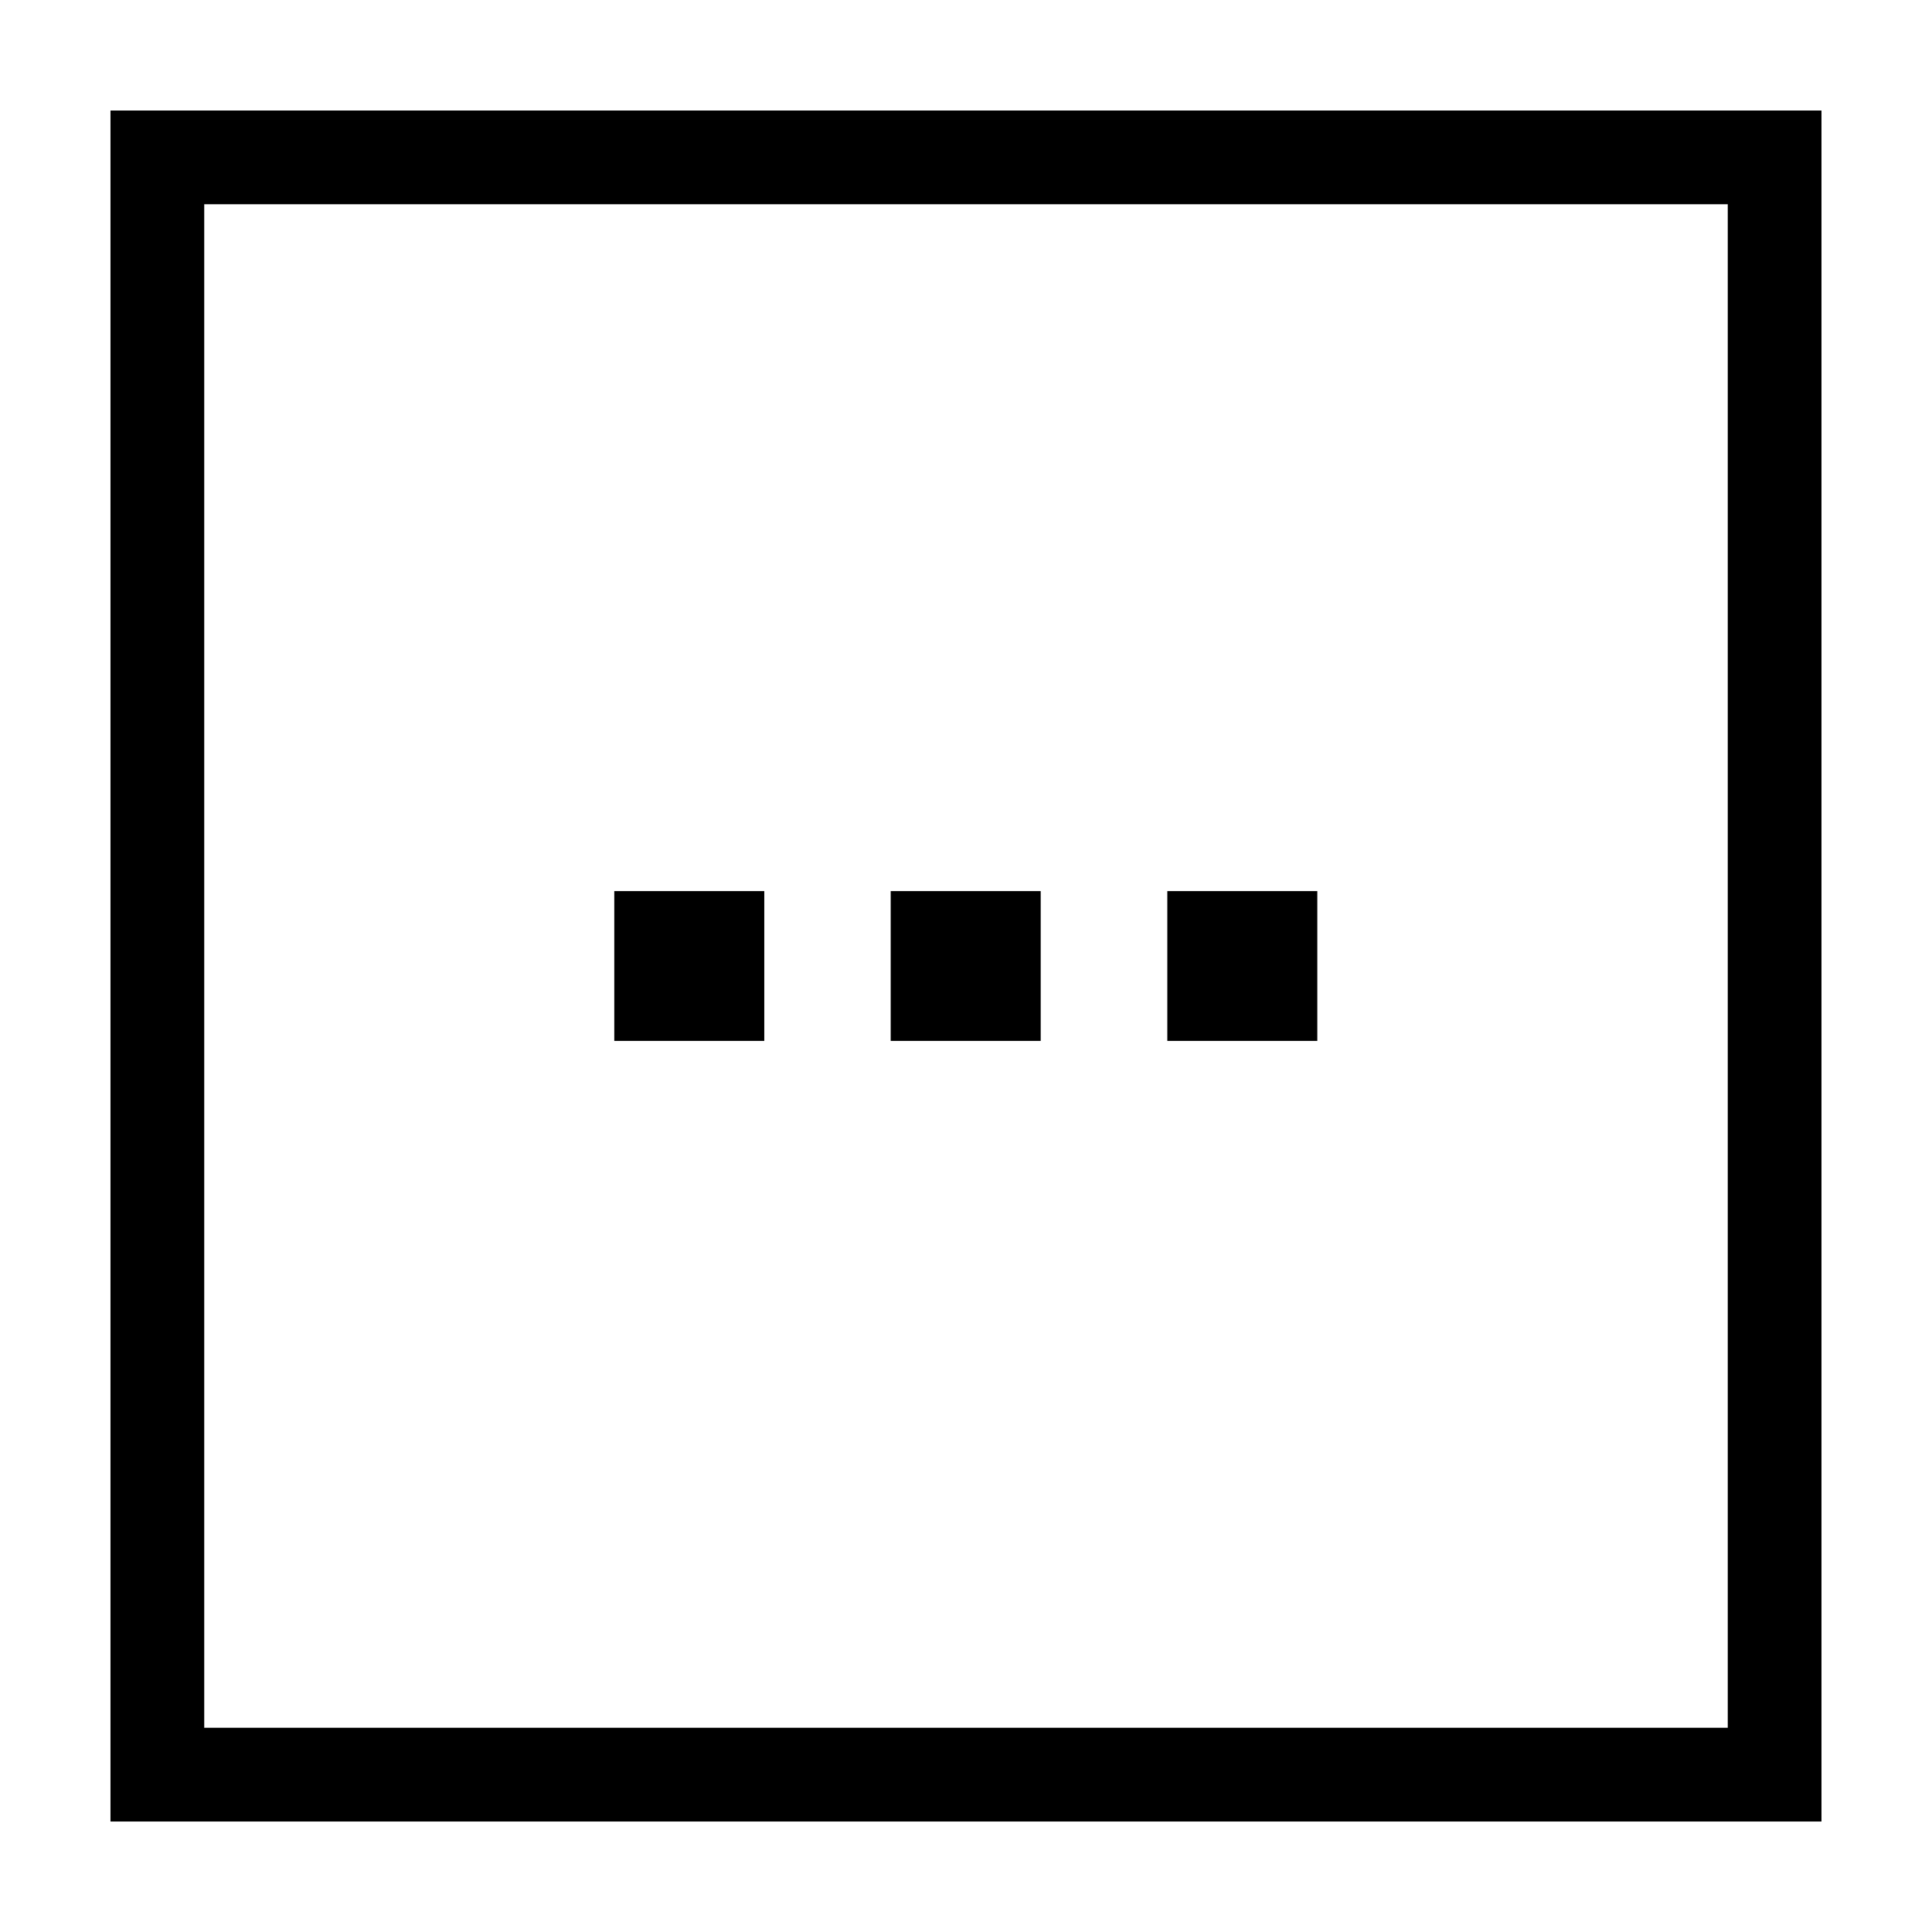
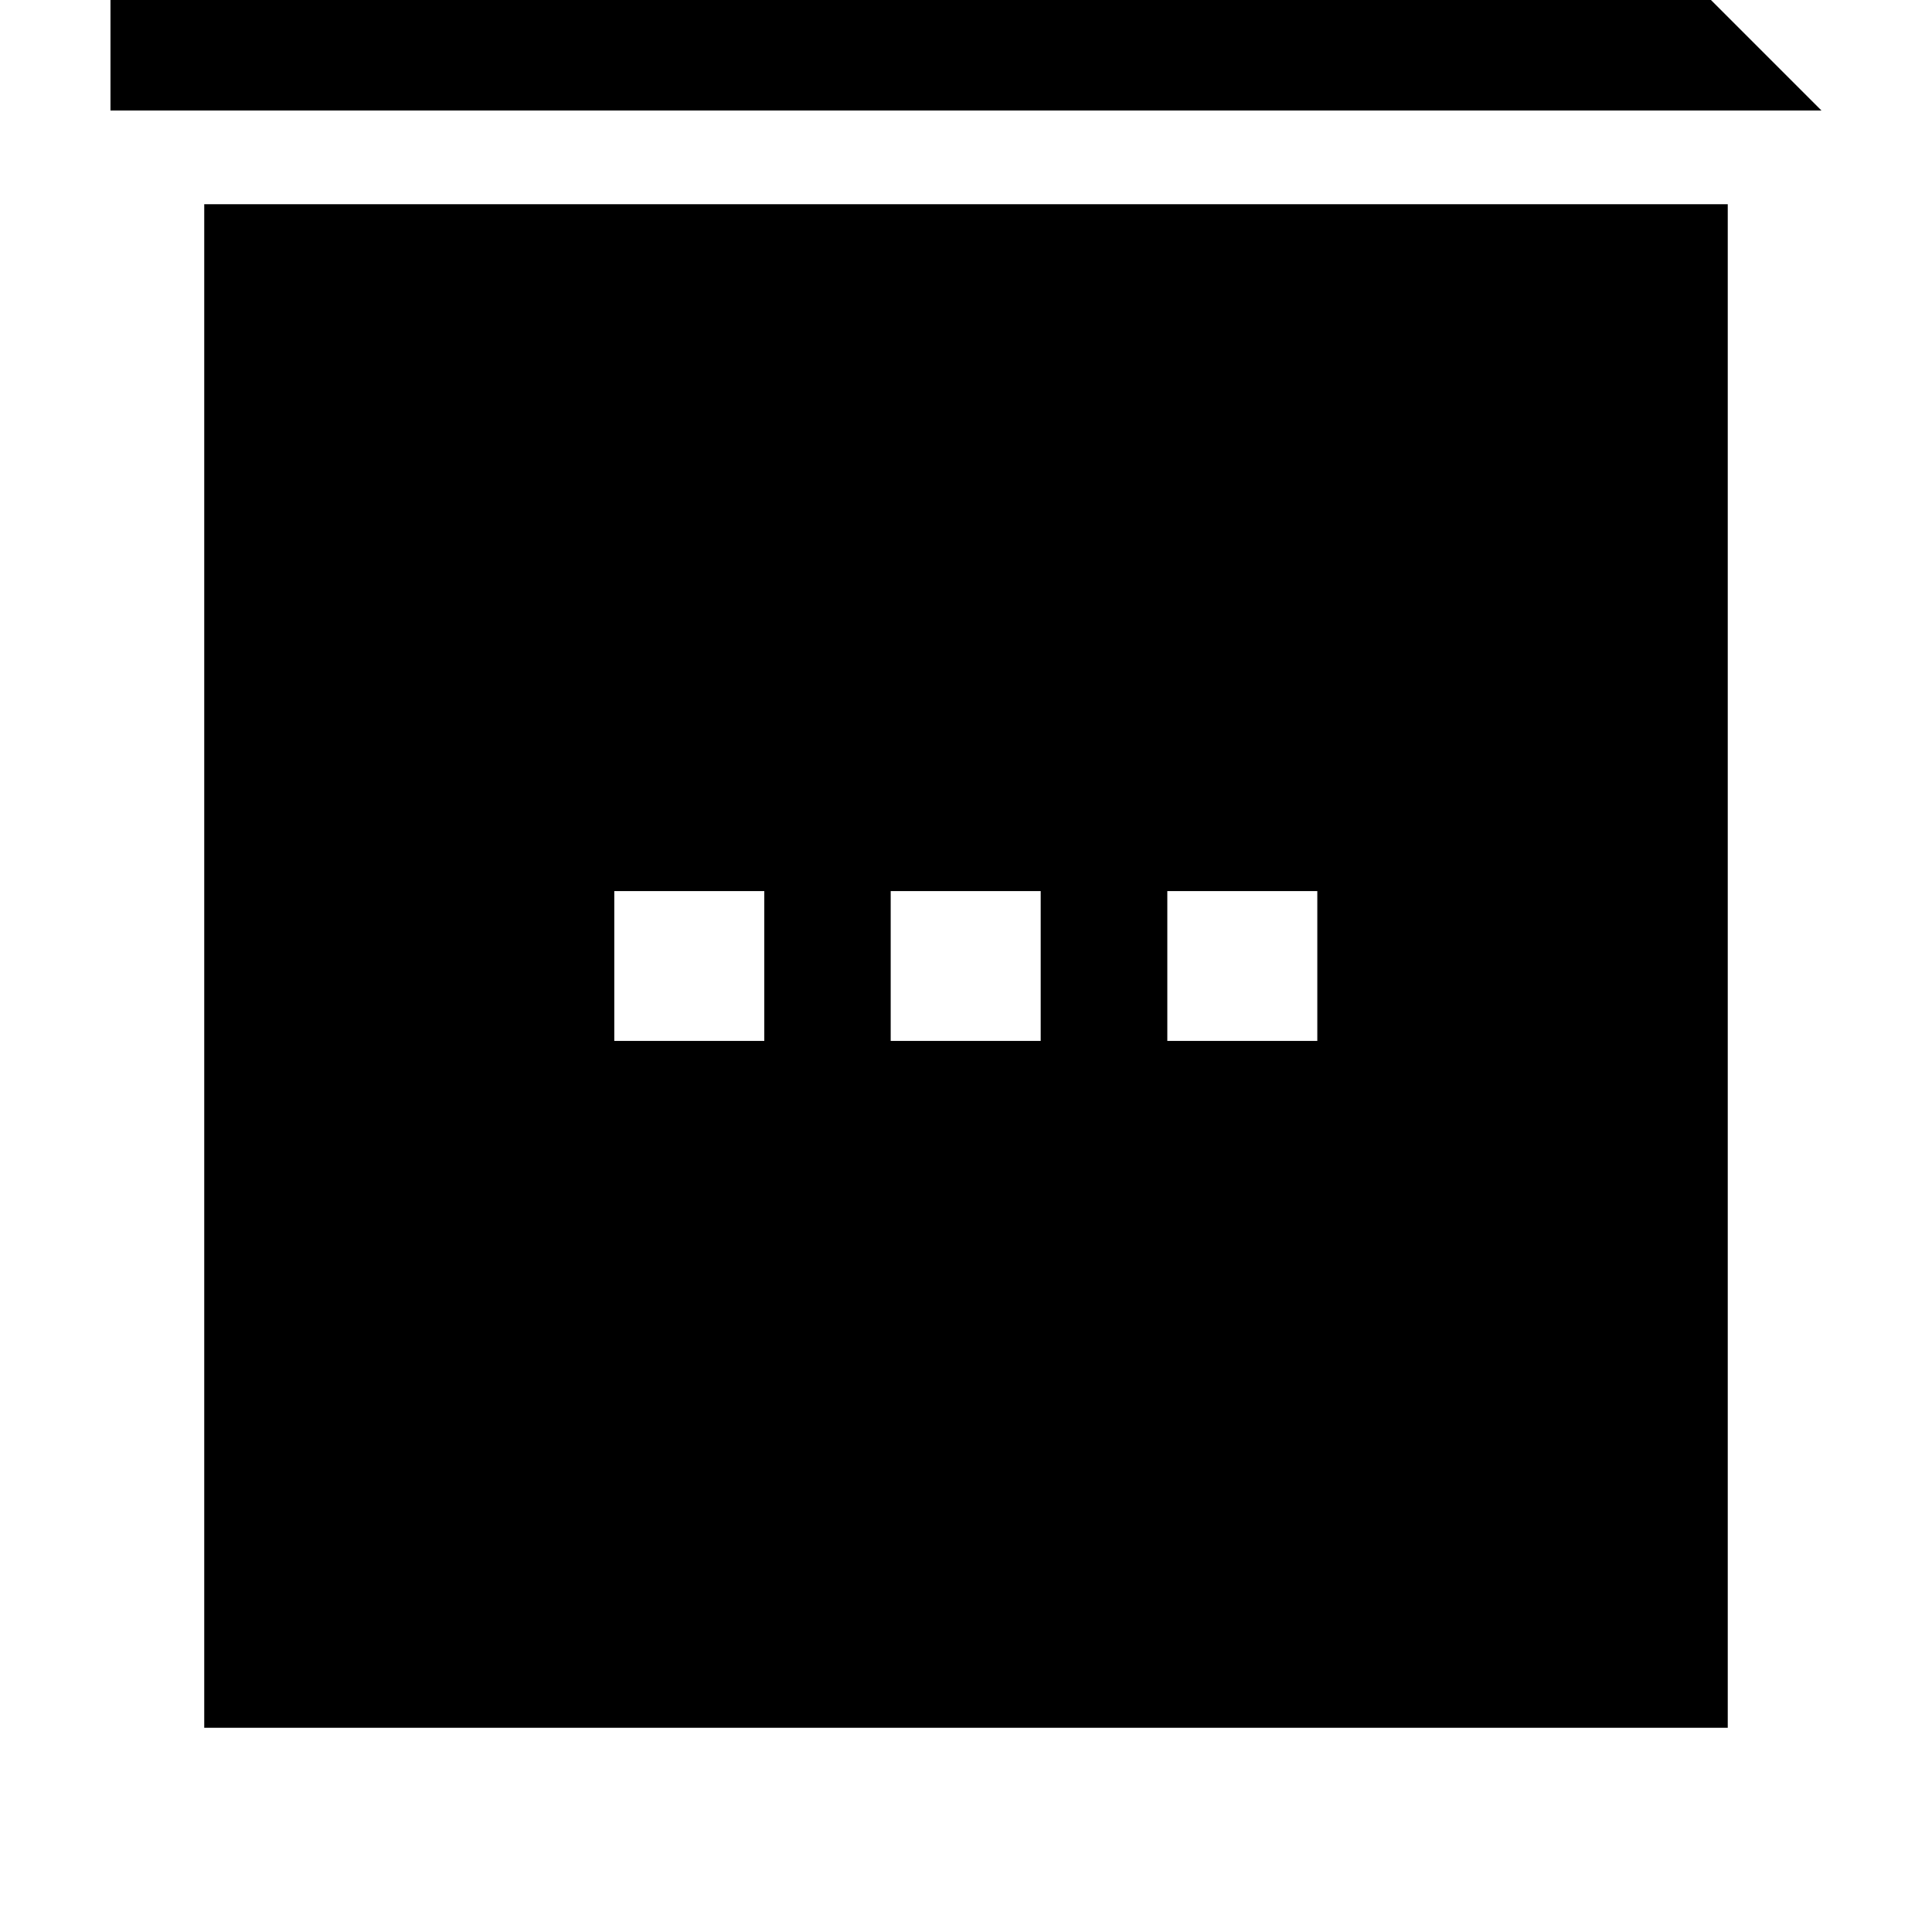
<svg xmlns="http://www.w3.org/2000/svg" fill="#000000" width="800px" height="800px" version="1.1" viewBox="144 144 512 512">
-   <path d="m306.79 380.15h39.75v39.699h-39.75zm73.254 0h39.75v39.699h-39.75zm73.305 0h39.75v39.699h-39.75zm173.36-206.86v453.43h-453.43v-453.43zm-24.836 24.836h-403.75v403.75h403.75z" fill-rule="evenodd" />
+   <path d="m306.79 380.15h39.75v39.699h-39.75zm73.254 0h39.75v39.699h-39.75zm73.305 0h39.75v39.699h-39.75zm173.36-206.86h-453.43v-453.43zm-24.836 24.836h-403.75v403.75h403.75z" fill-rule="evenodd" />
</svg>